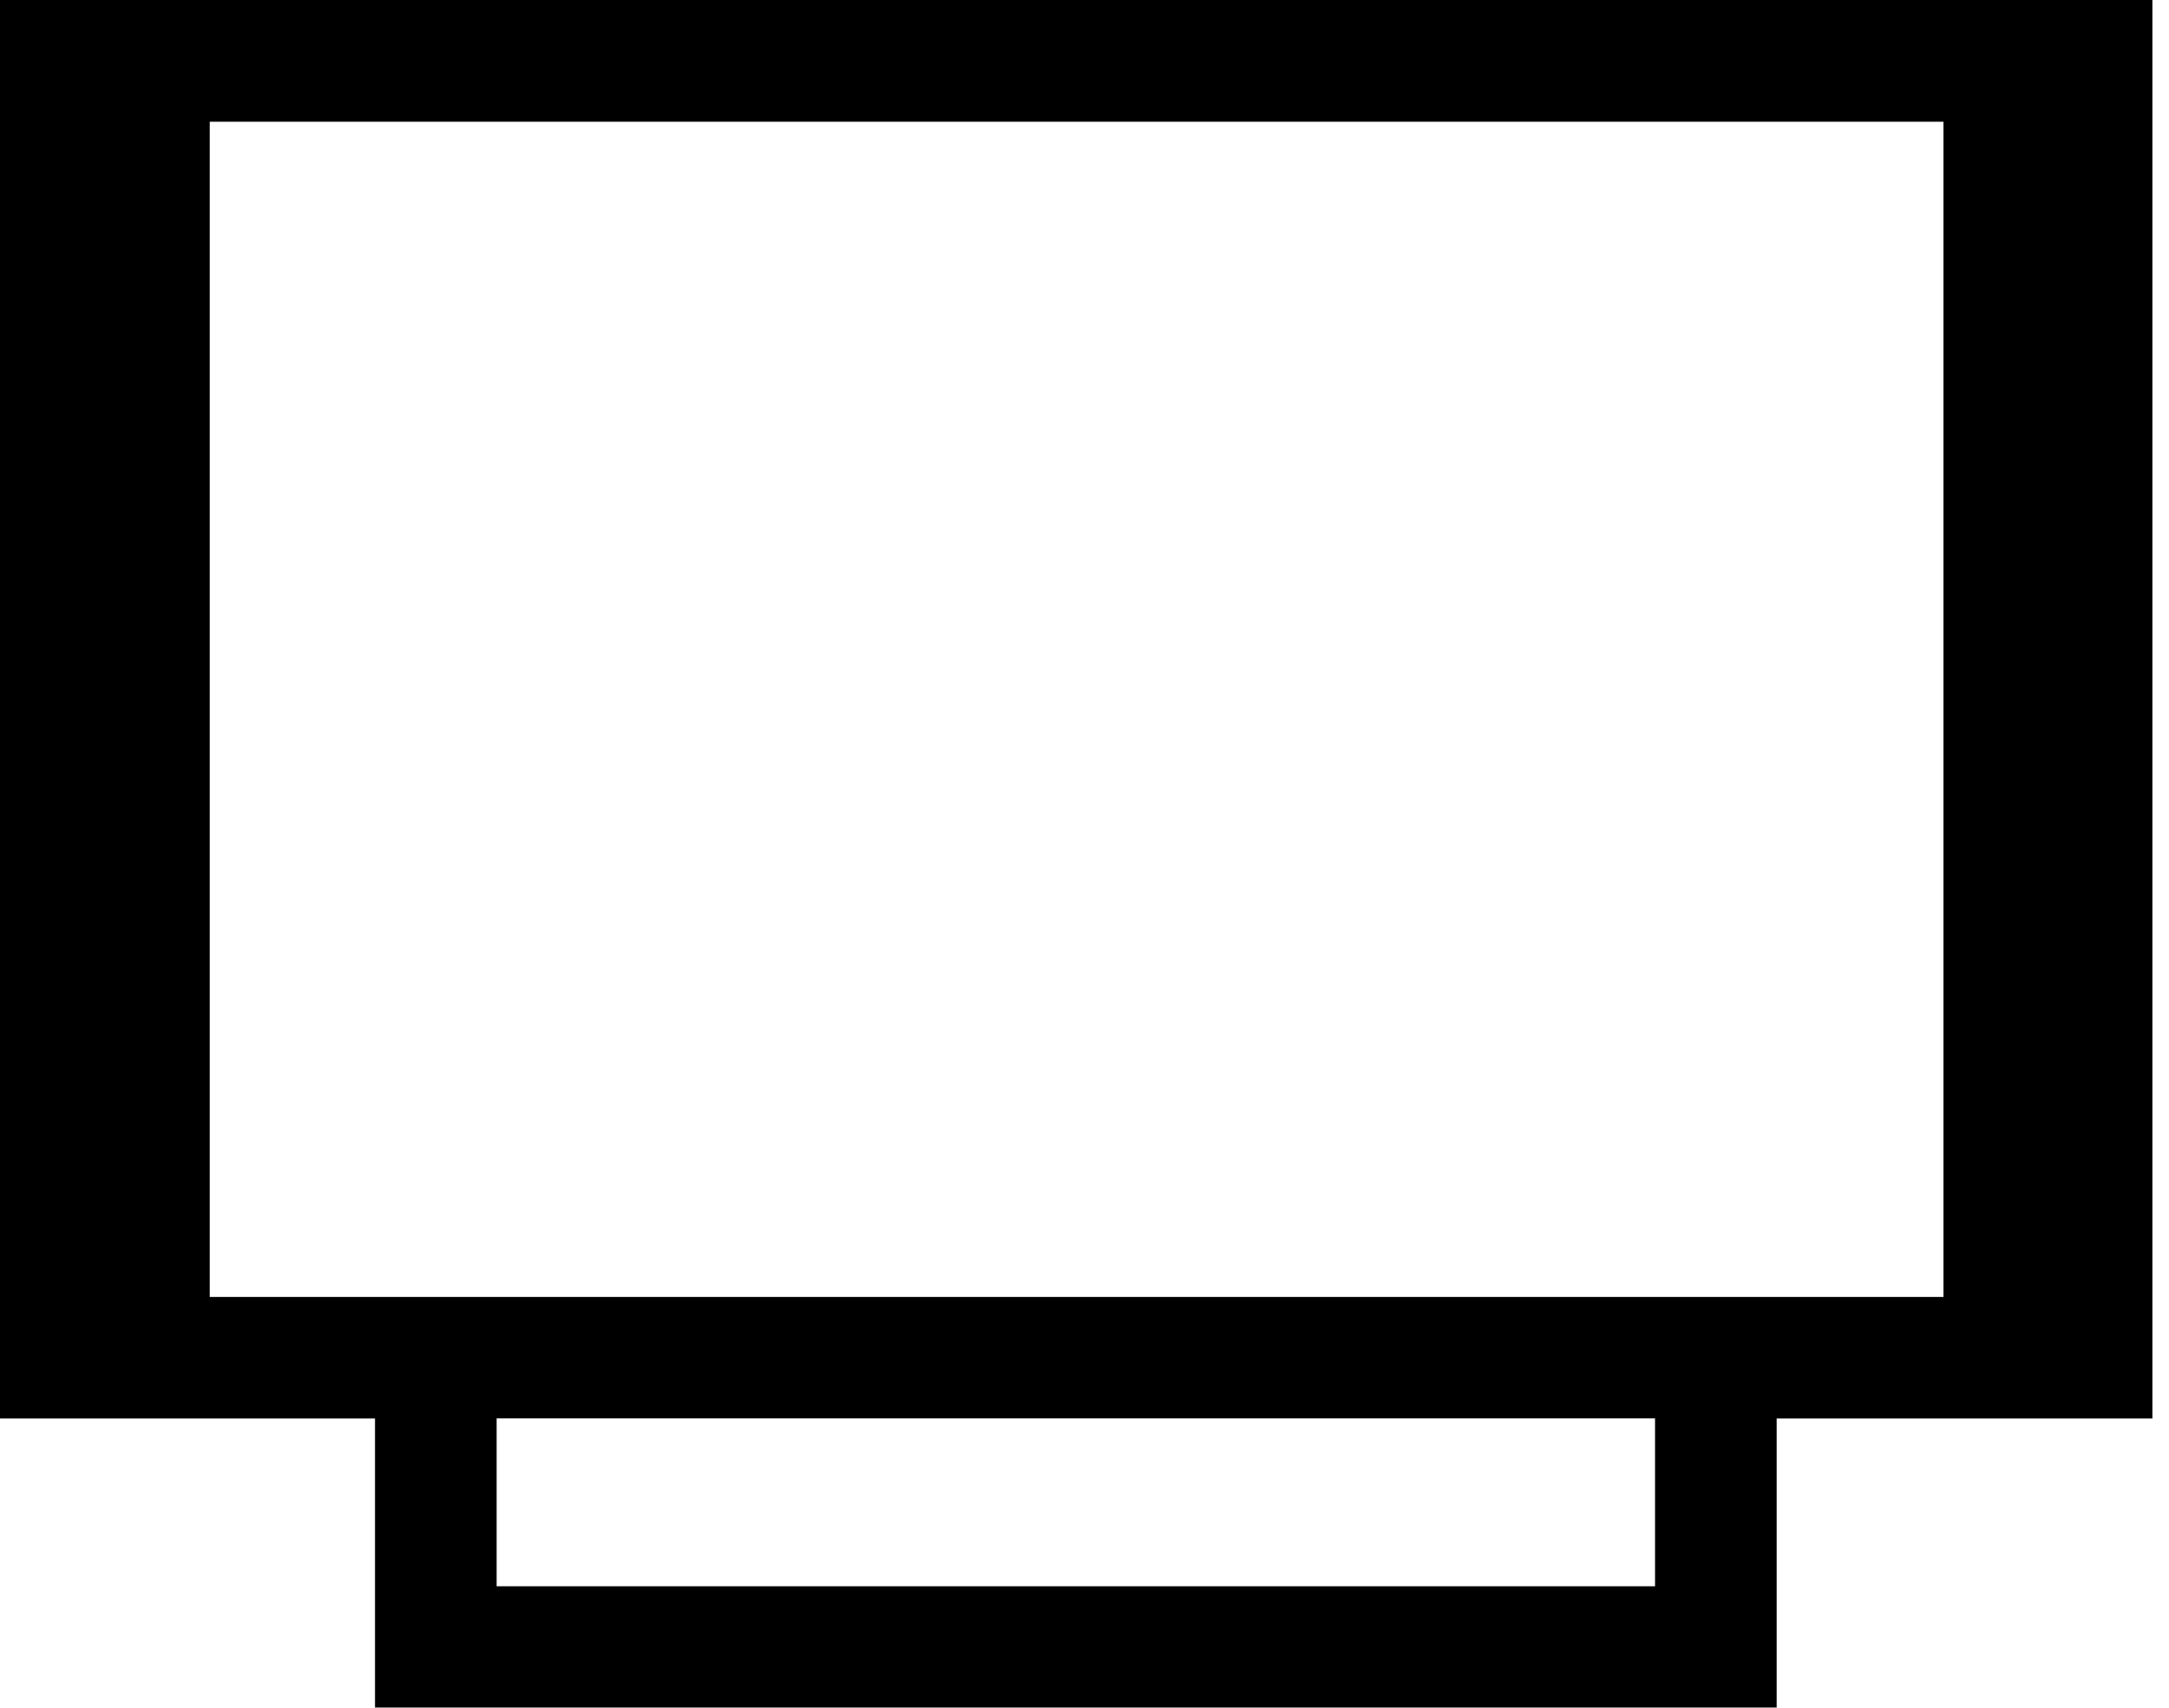
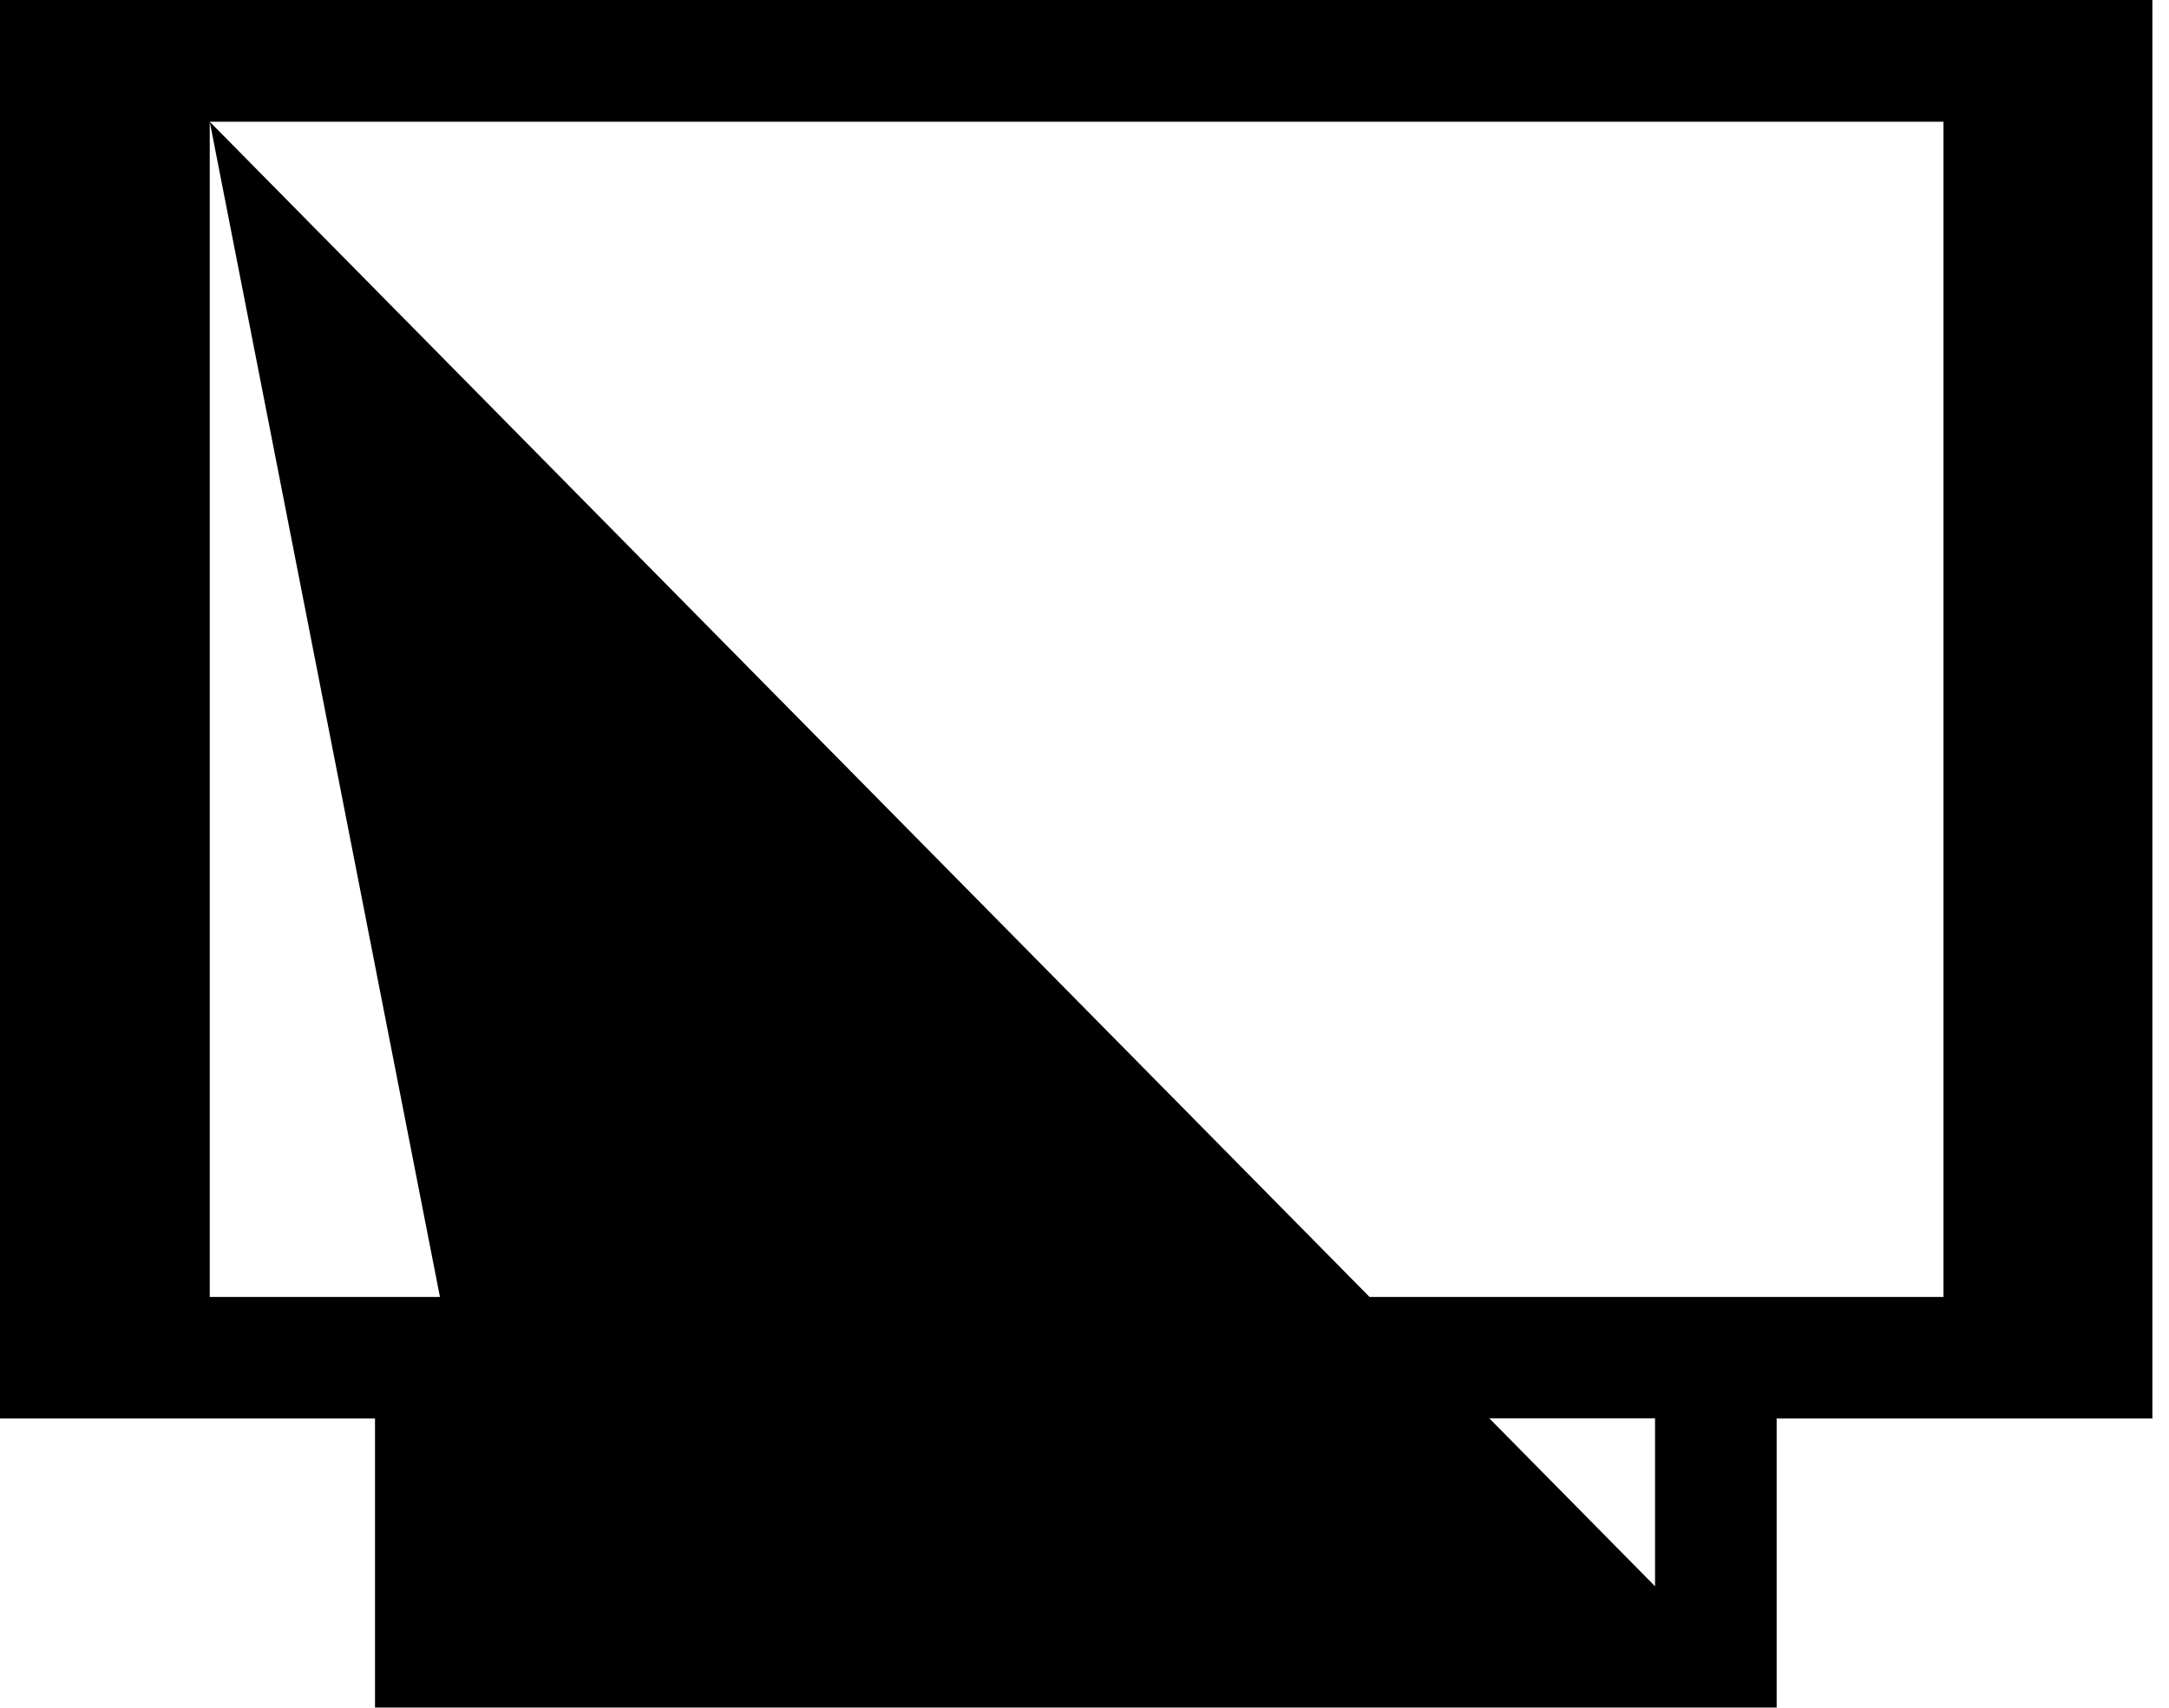
<svg xmlns="http://www.w3.org/2000/svg" width="100%" height="100%" viewBox="0 0 127 100" version="1.1" xml:space="preserve" style="fill-rule:evenodd;clip-rule:evenodd;stroke-linejoin:round;stroke-miterlimit:2;">
  <g transform="matrix(1,0,0,1,-623.928,-920)">
    <g transform="matrix(9.129,0,0,9.129,-14771.9,-7131.56)">
-       <path d="M1687.82,882.757L1698.94,882.757L1698.94,890.296L1687.82,890.296L1687.82,882.757ZM1697.09,892.152L1689.66,892.152L1689.66,891.075L1697.09,891.075L1697.09,892.152ZM1686.47,891.076L1688.88,891.076L1688.88,892.93L1697.87,892.93L1697.87,891.076L1700.28,891.076L1700.28,881.976L1686.47,881.976L1686.47,891.076Z" style="fill-rule:nonzero;" />
+       <path d="M1687.82,882.757L1698.94,882.757L1698.94,890.296L1687.82,890.296L1687.82,882.757ZL1689.66,892.152L1689.66,891.075L1697.09,891.075L1697.09,892.152ZM1686.47,891.076L1688.88,891.076L1688.88,892.93L1697.87,892.93L1697.87,891.076L1700.28,891.076L1700.28,881.976L1686.47,881.976L1686.47,891.076Z" style="fill-rule:nonzero;" />
    </g>
  </g>
</svg>